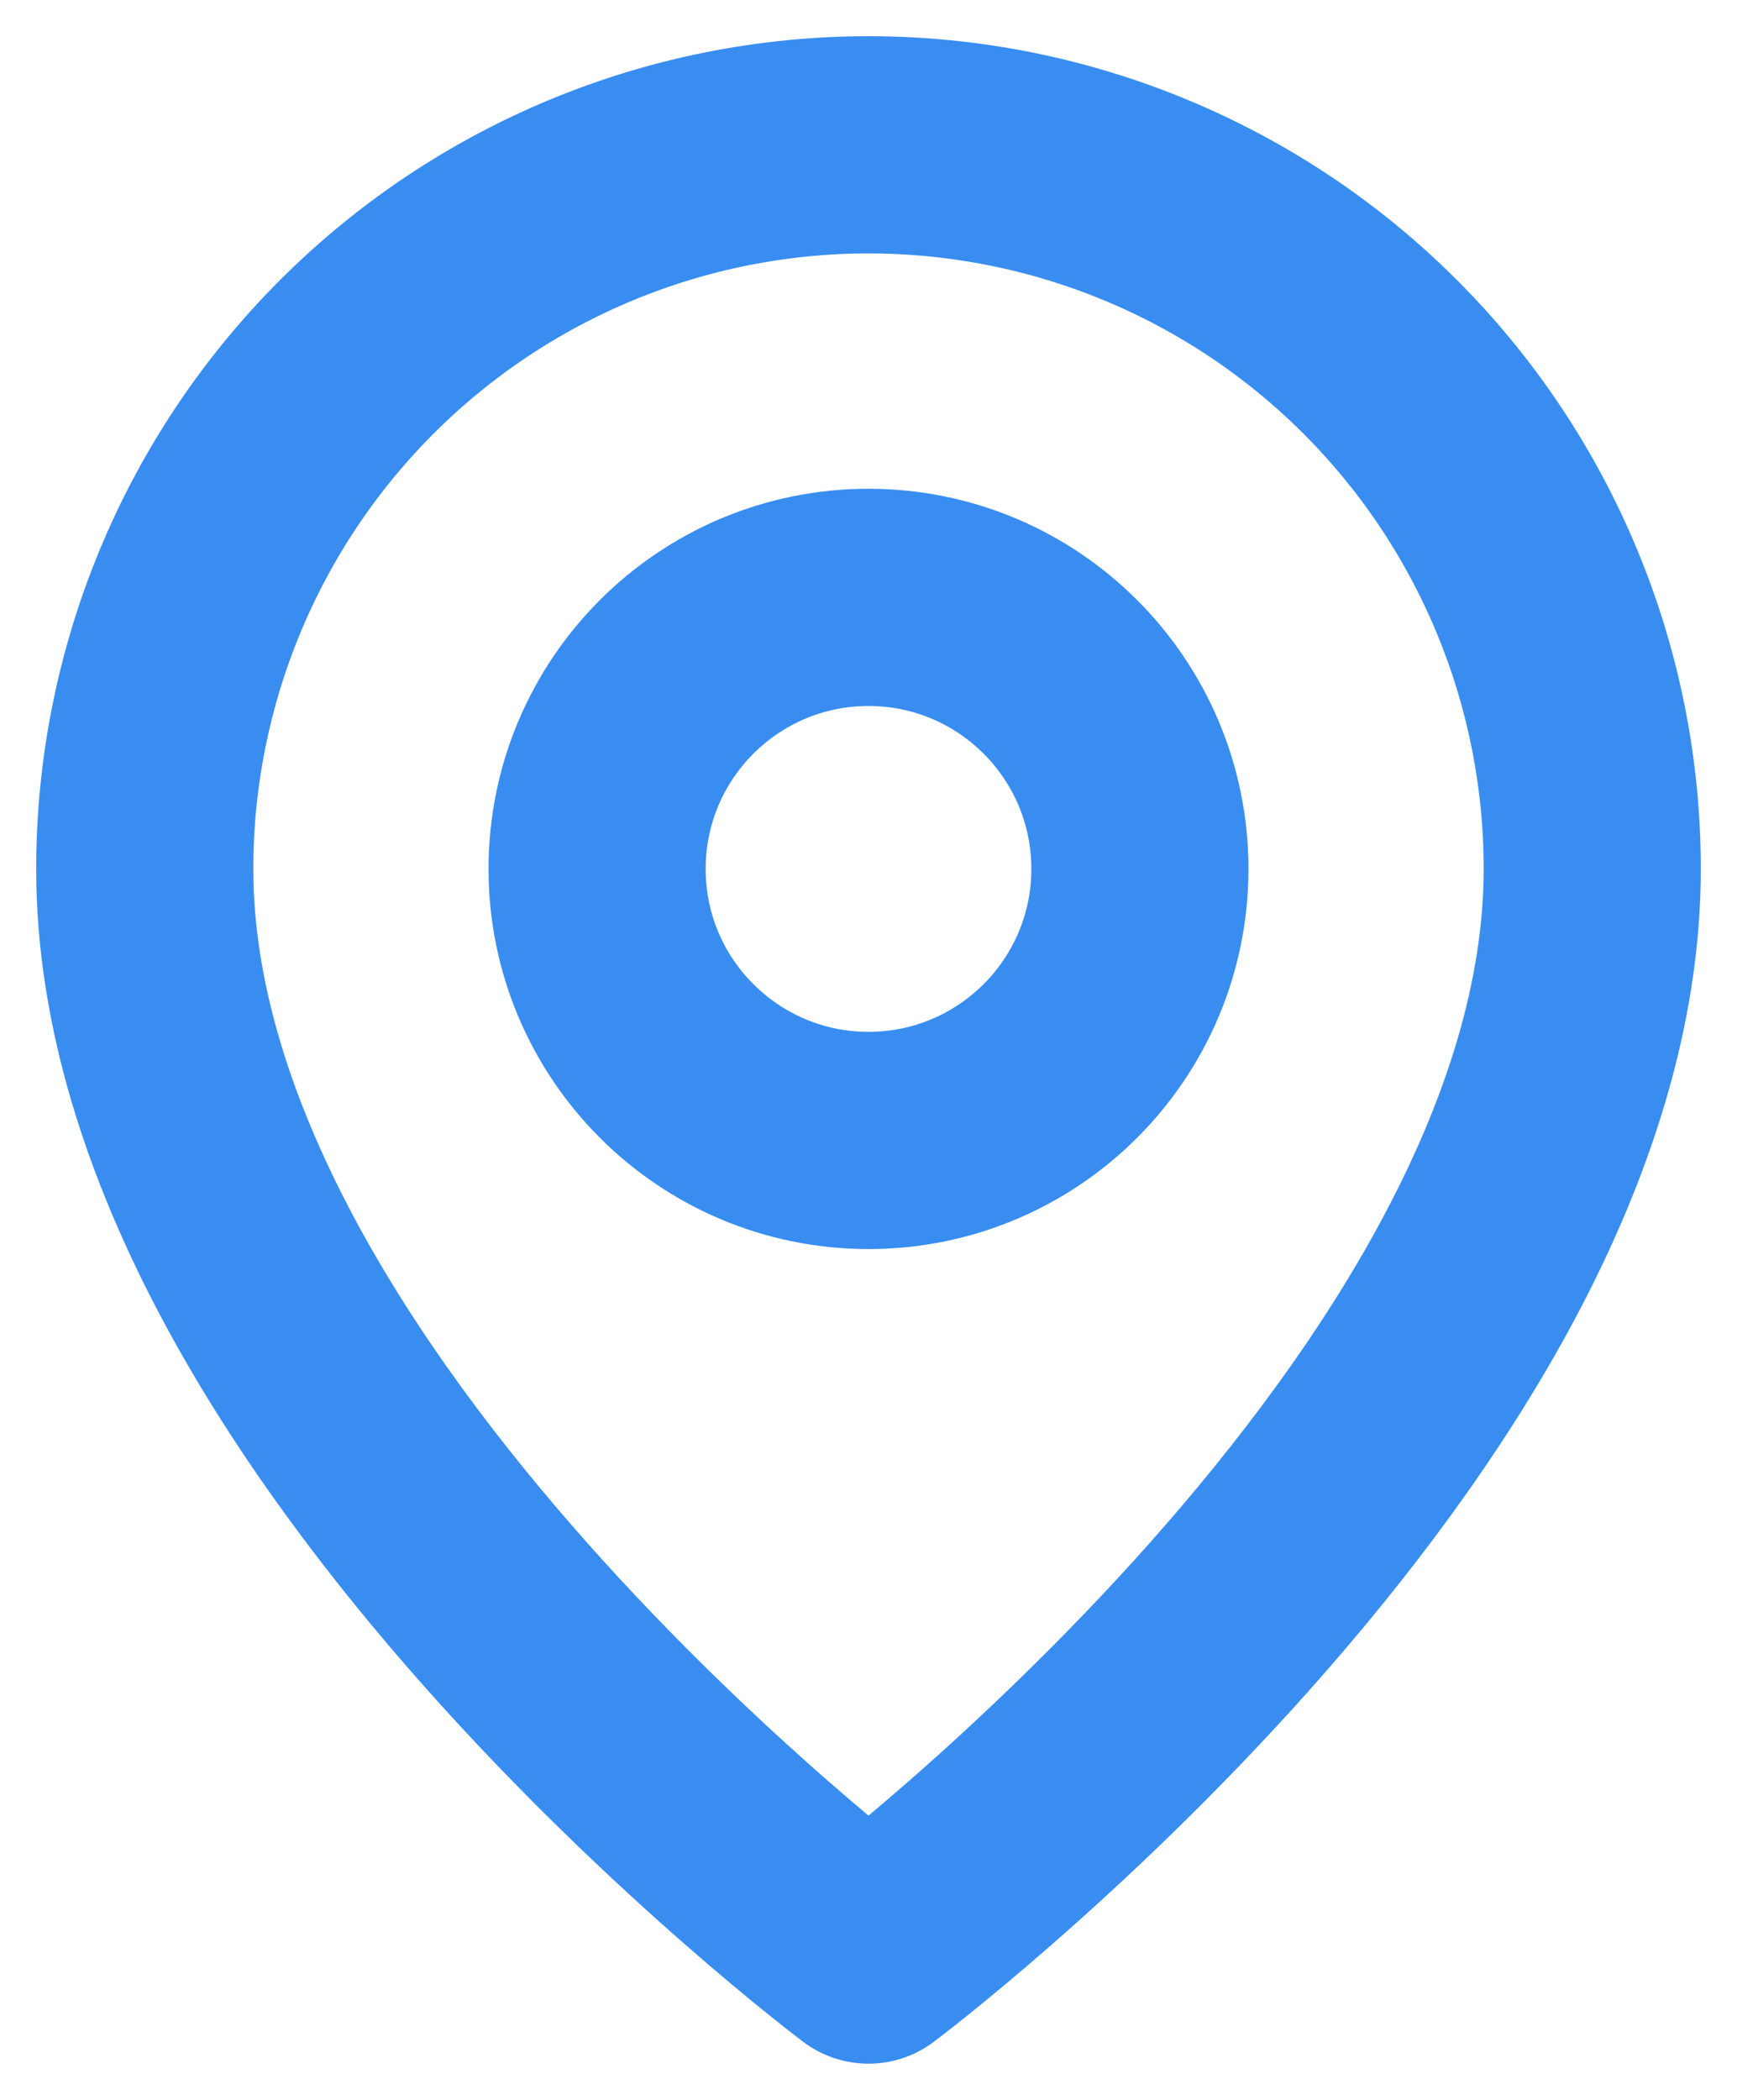
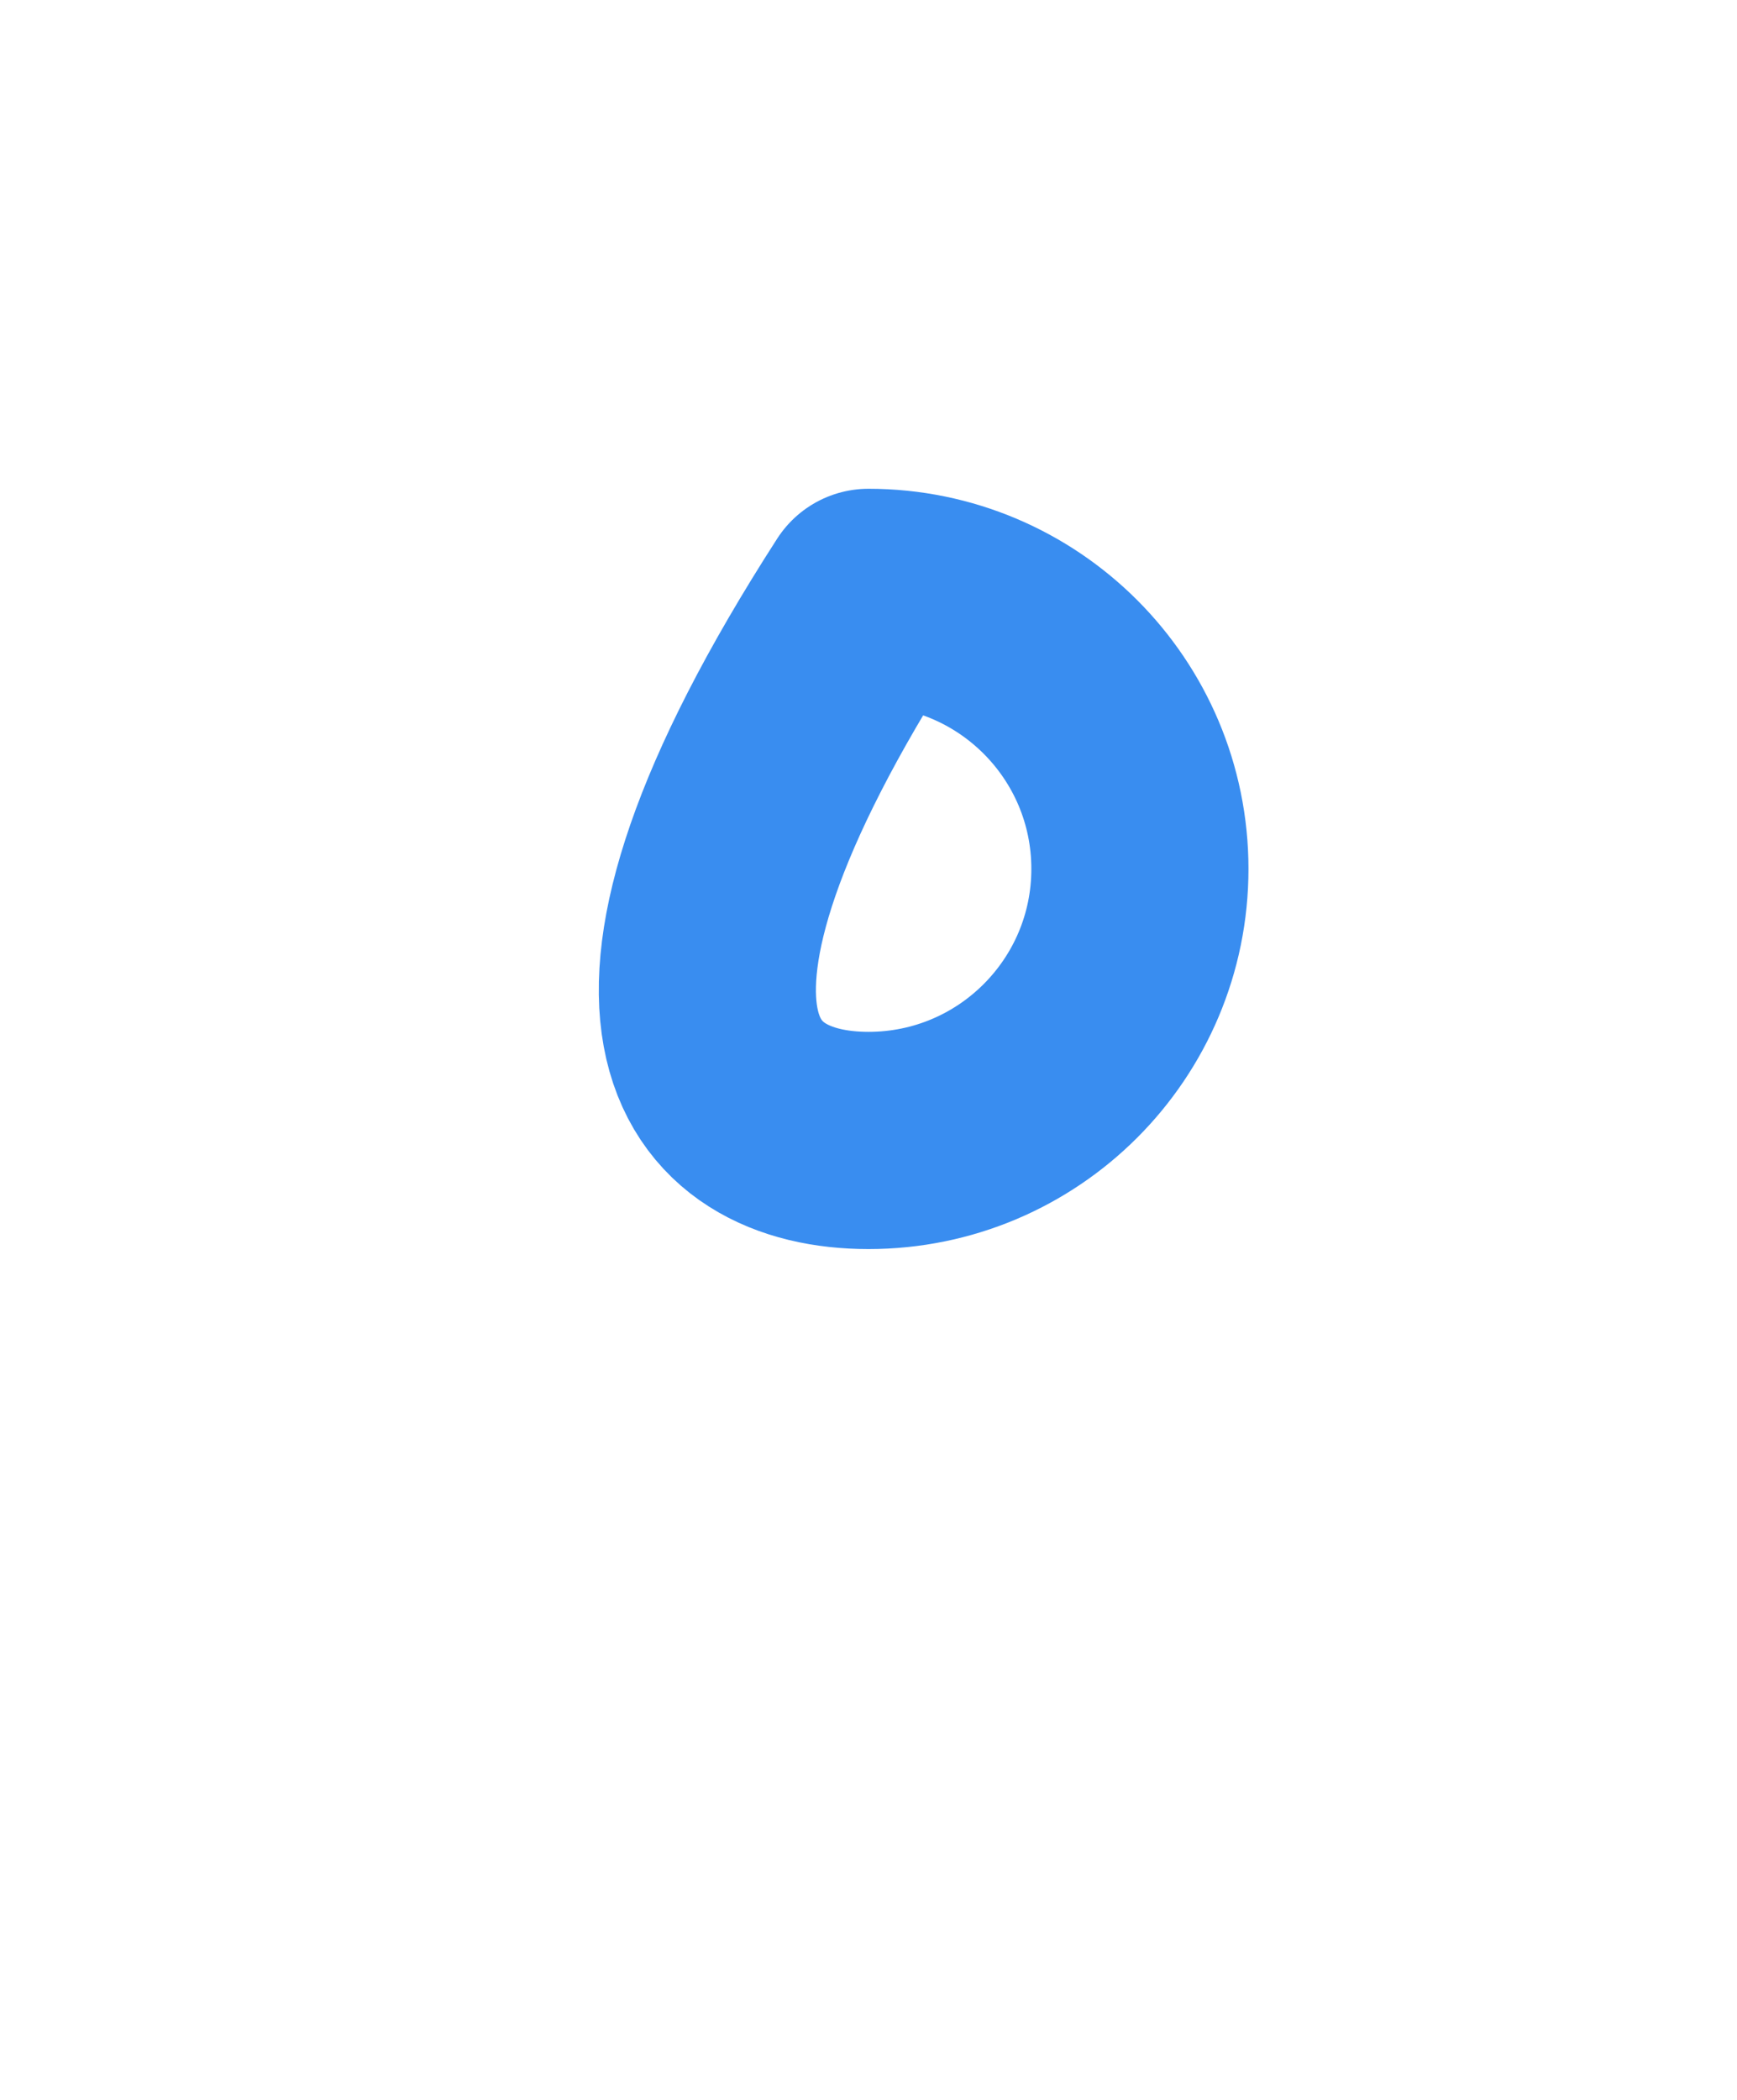
<svg xmlns="http://www.w3.org/2000/svg" width="24" height="29" viewBox="0 0 24 29" fill="none">
-   <path d="M22 12C22 19.5 12 27 12 27C12 27 2 19.5 2 12C2 9.348 3.054 6.804 4.929 4.929C6.804 3.054 9.348 2 12 2C14.652 2 17.196 3.054 19.071 4.929C20.946 6.804 22 9.348 22 12Z" stroke="#398DF0" stroke-width="3" stroke-linecap="round" stroke-linejoin="round" />
-   <path d="M12 15.75C14.071 15.75 15.75 14.071 15.75 12C15.75 9.929 14.071 8.25 12 8.25C9.929 8.25 8.25 9.929 8.25 12C8.25 14.071 9.929 15.75 12 15.75Z" stroke="#398DF0" stroke-width="3" stroke-linecap="round" stroke-linejoin="round" />
+   <path d="M12 15.75C14.071 15.75 15.75 14.071 15.75 12C15.75 9.929 14.071 8.25 12 8.25C8.25 14.071 9.929 15.75 12 15.75Z" stroke="#398DF0" stroke-width="3" stroke-linecap="round" stroke-linejoin="round" />
</svg>